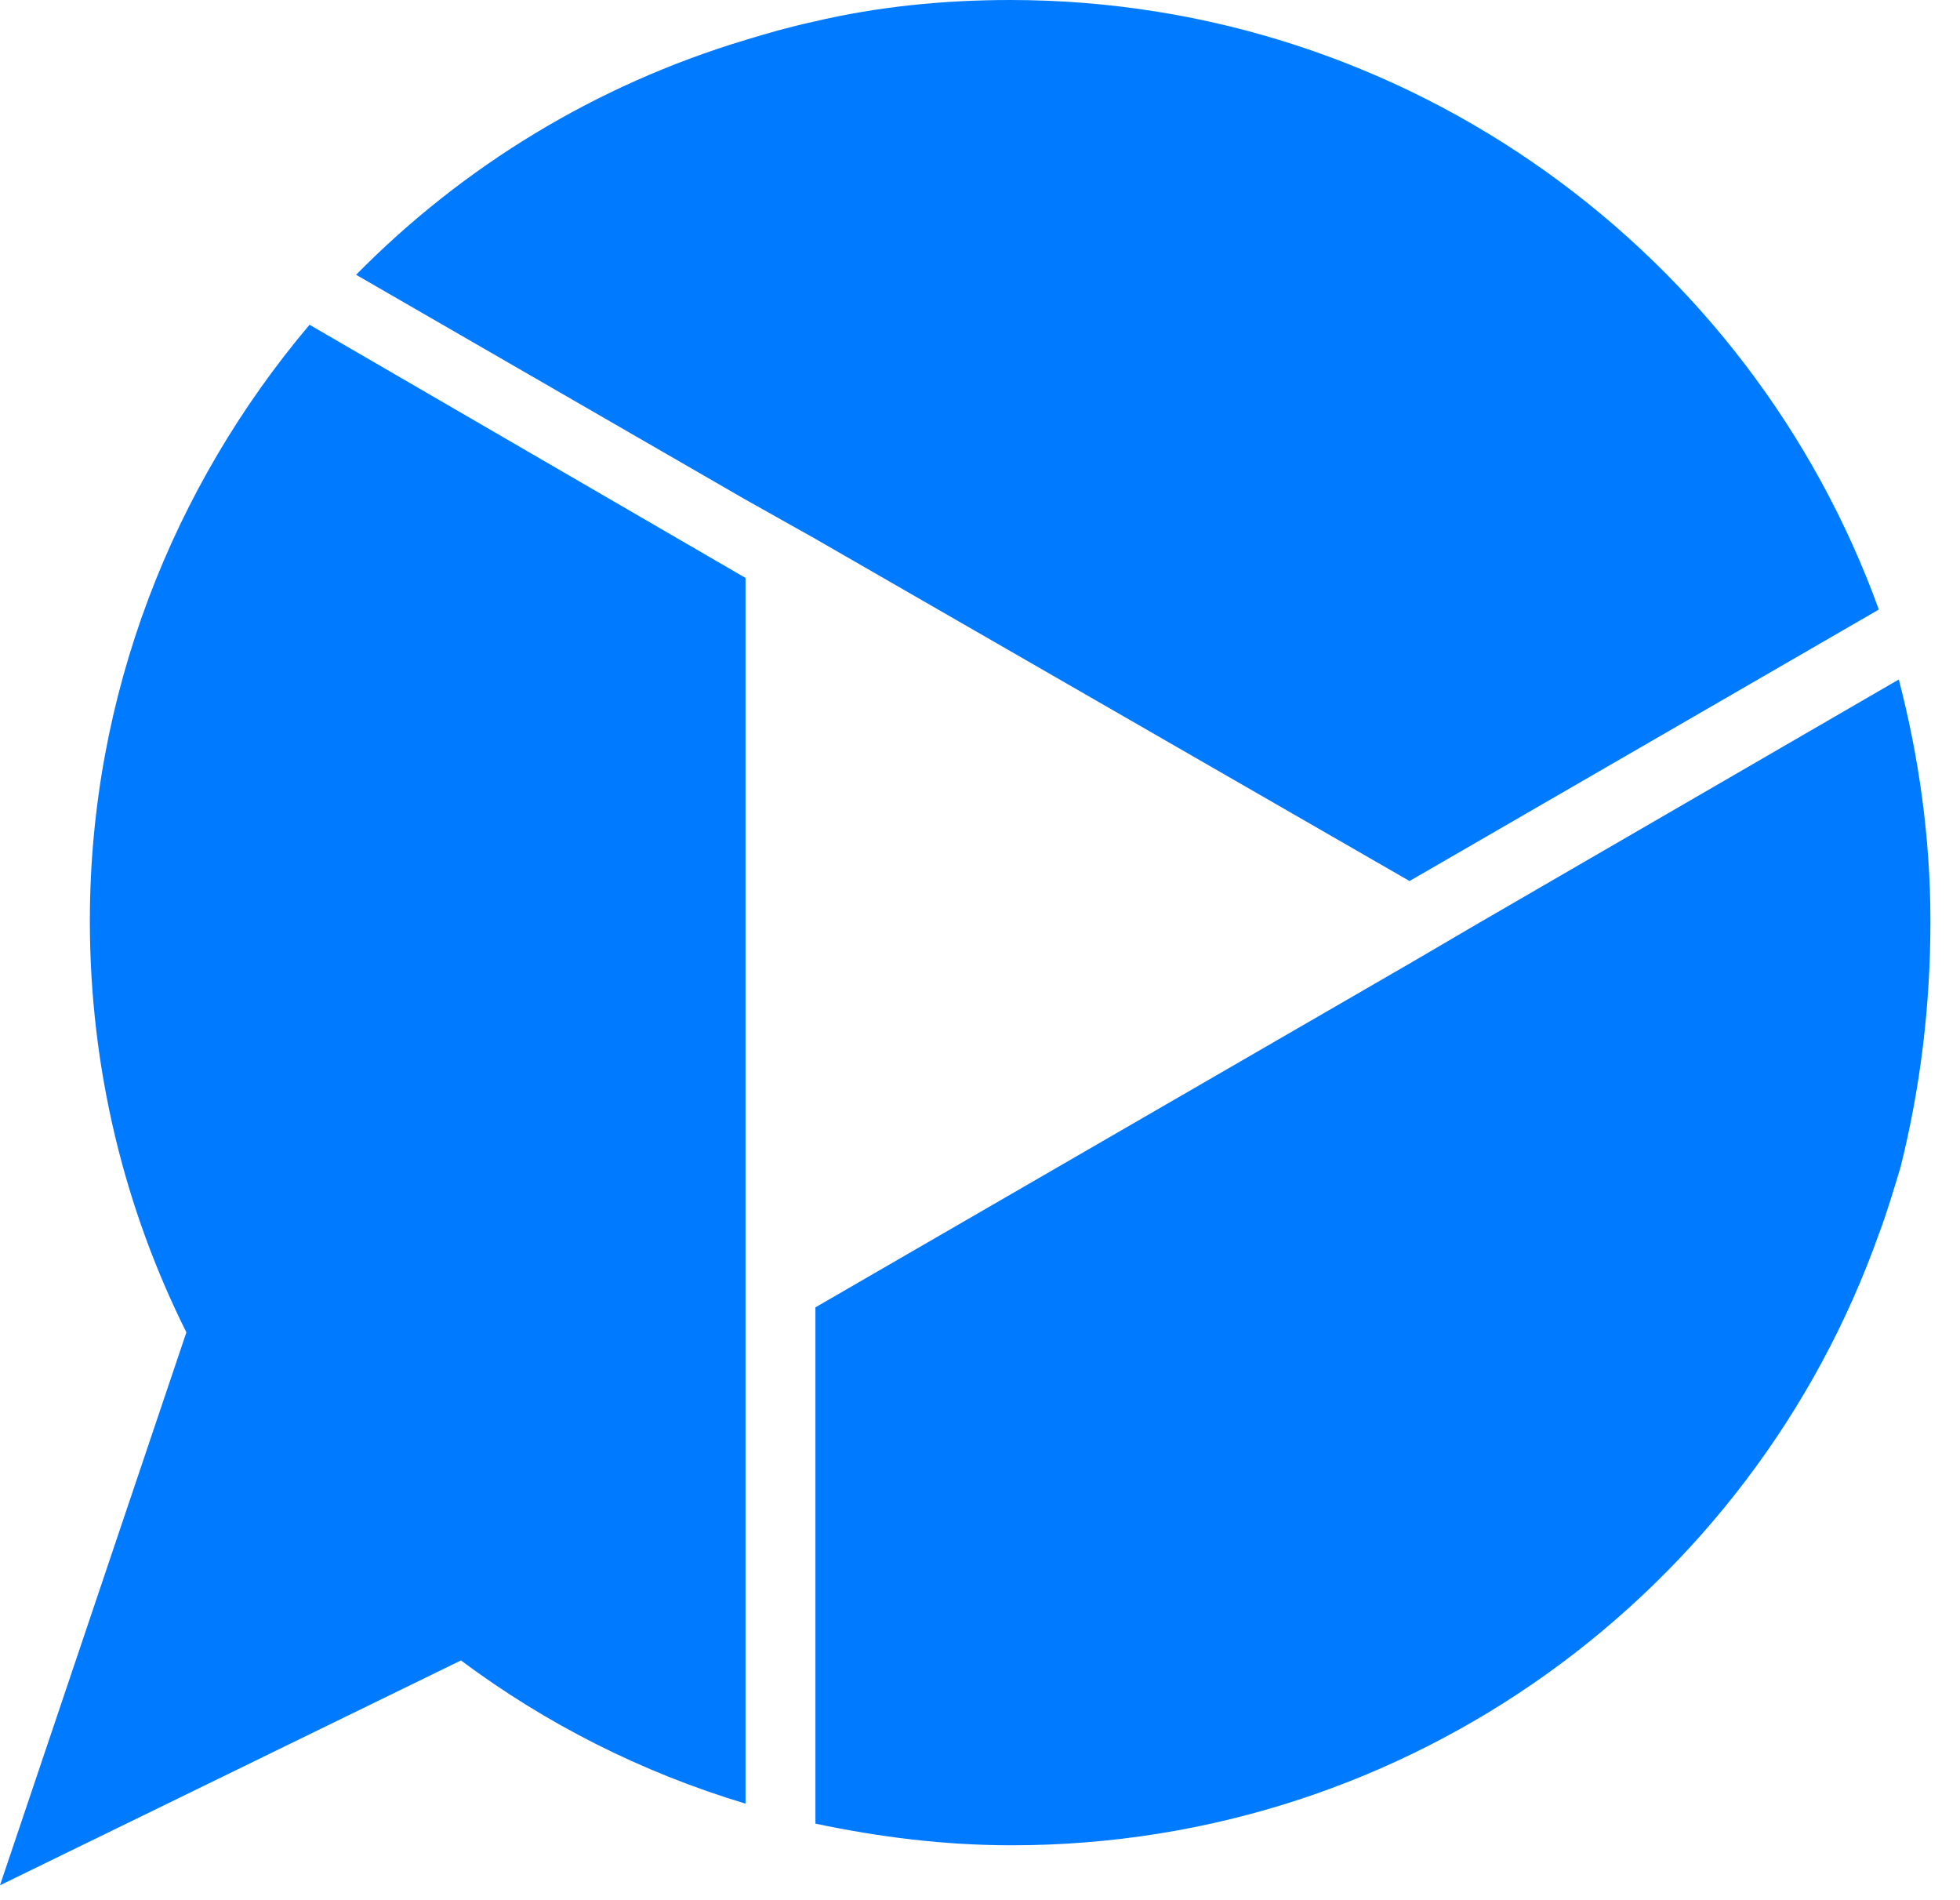
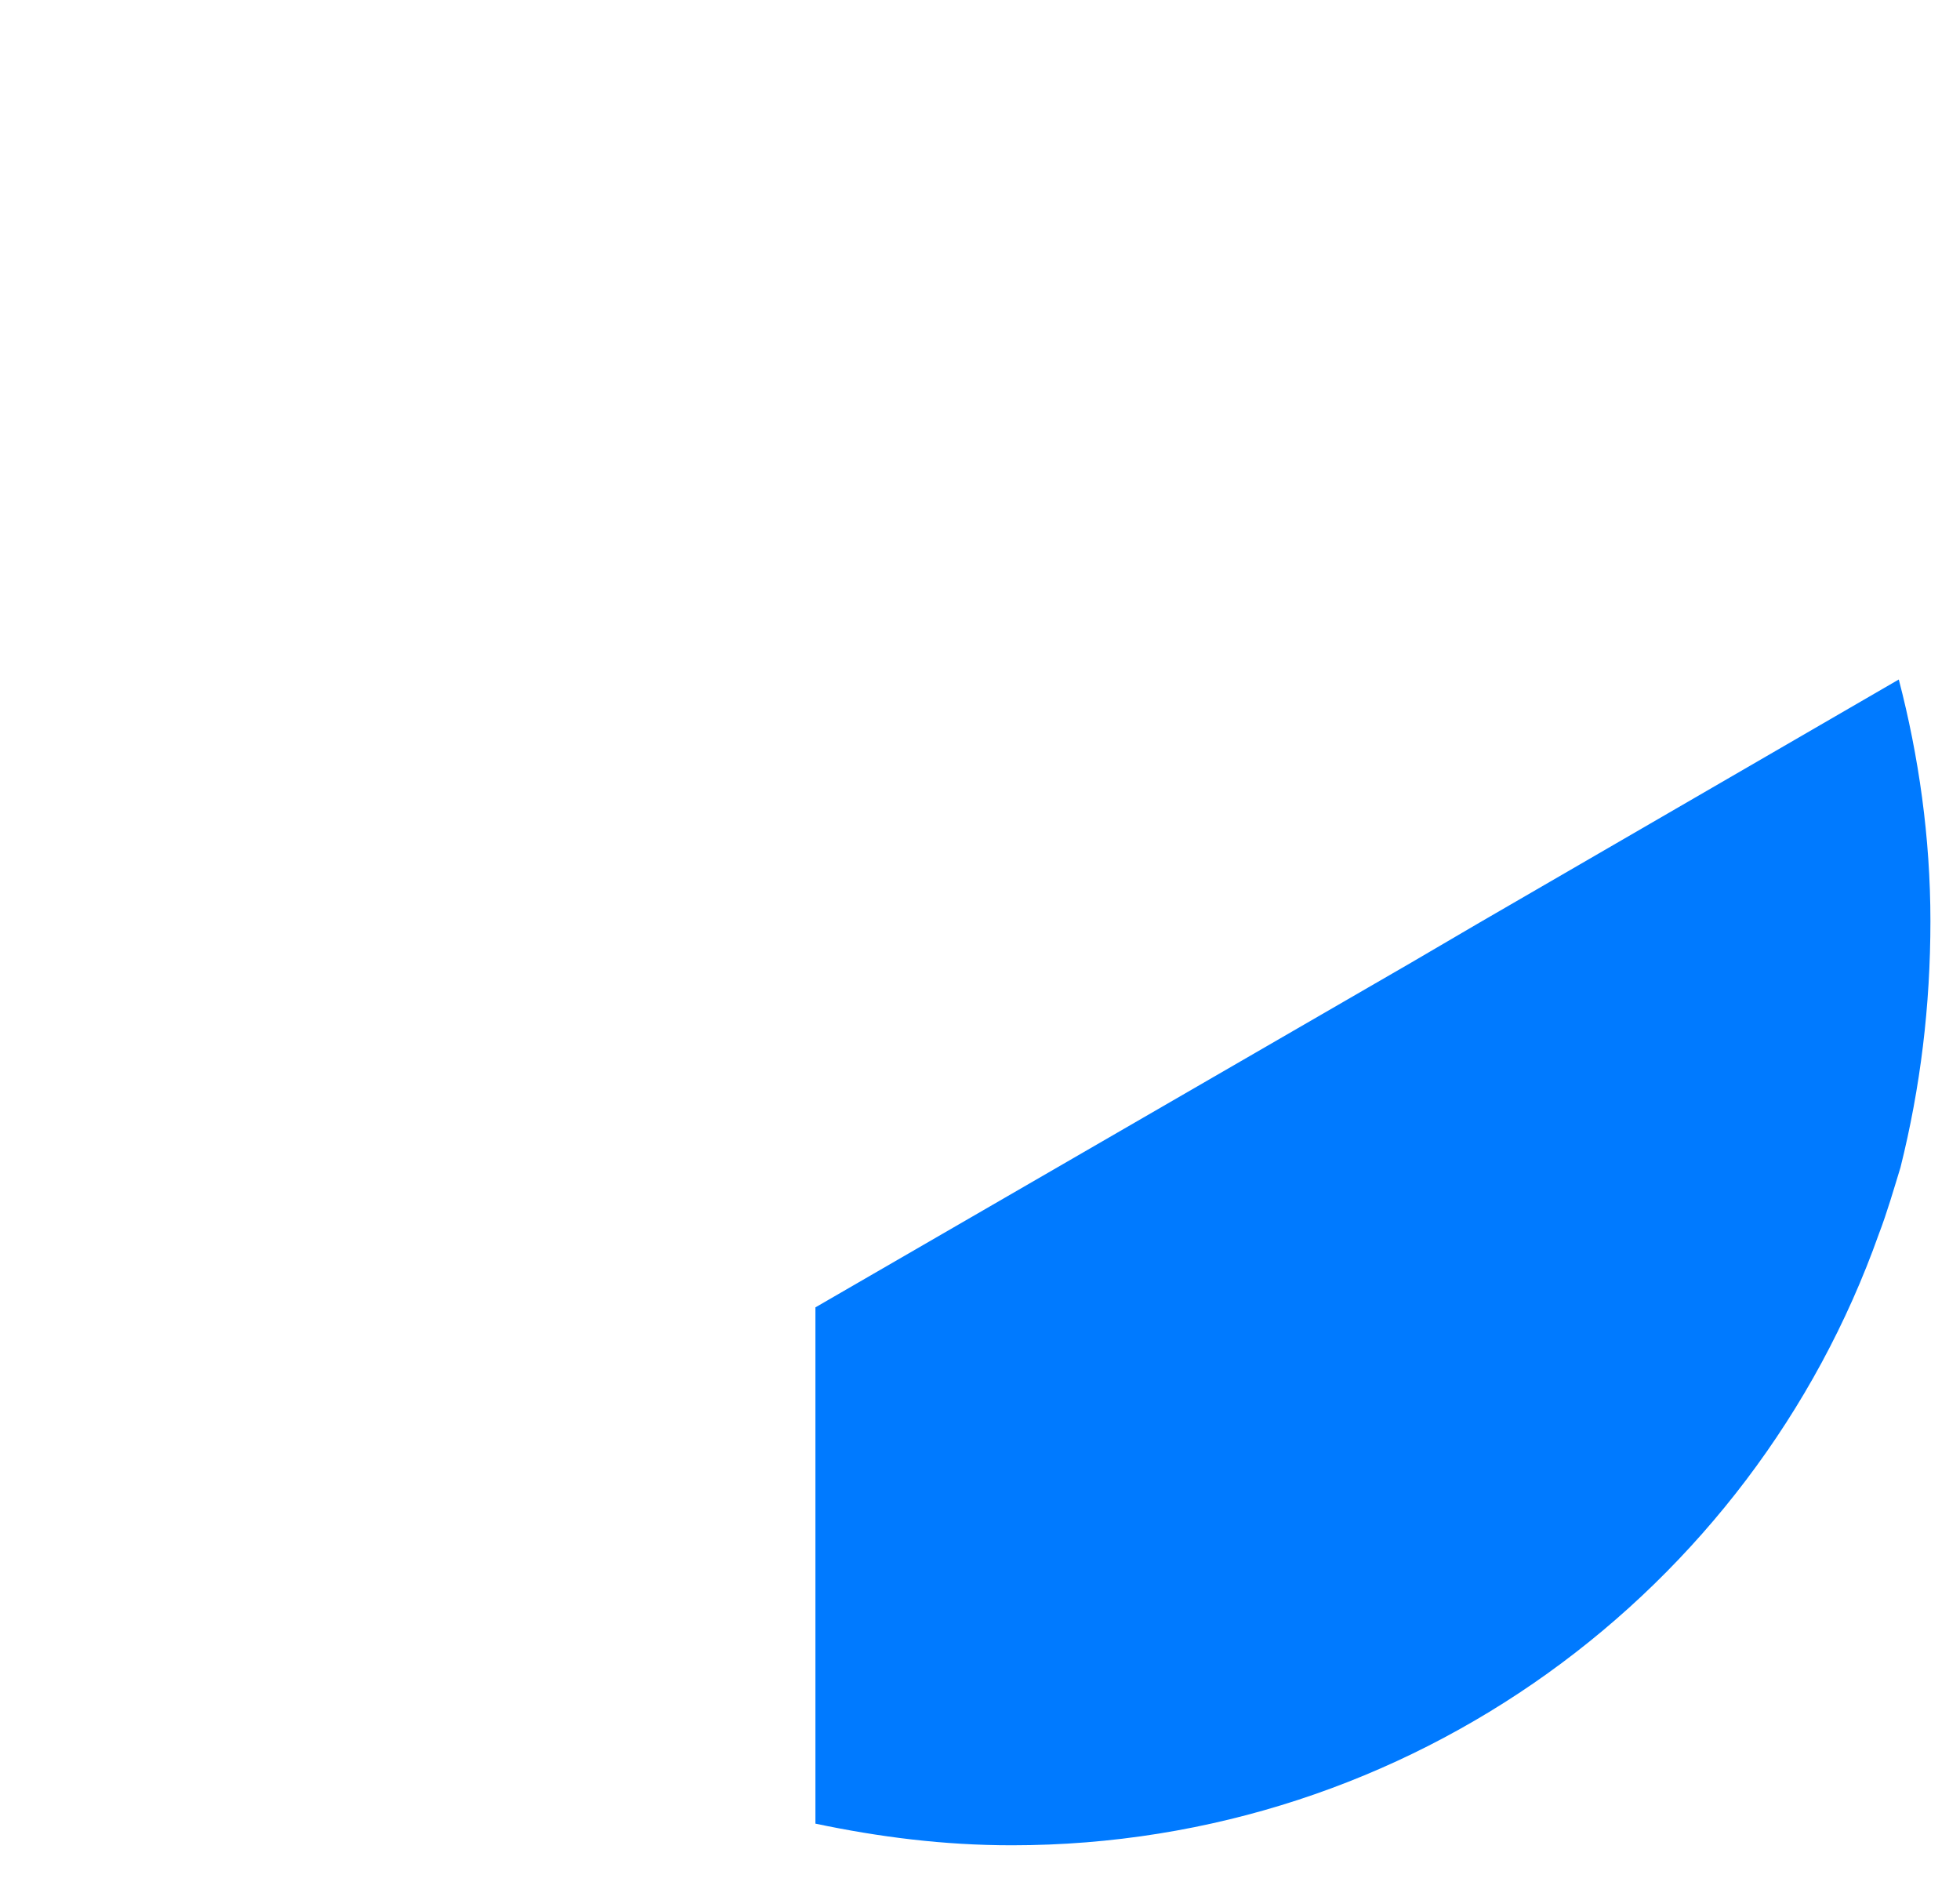
<svg xmlns="http://www.w3.org/2000/svg" width="65" height="63" viewBox="0 0 65 63" fill="none">
  <path d="M64.019 30.537C64.019 27.776 63.633 25.07 62.97 22.53L49.063 30.592L46.8 31.917L27.042 43.348V60.466C29.14 60.908 31.292 61.184 33.555 61.184C46.8 61.184 58.114 52.735 62.308 40.918C62.584 40.2 62.805 39.427 63.026 38.709C63.688 36.059 64.019 33.353 64.019 30.537Z" fill="#007AFF" />
-   <path d="M10.265 10.768C5.74 16.124 2.98 23.027 2.98 30.537C2.98 35.452 4.139 40.09 6.181 44.176L0 62.51L15.287 55.055C18.102 57.153 21.248 58.755 24.724 59.804V44.618V41.968V19.162L10.265 10.768Z" fill="#007AFF" />
-   <path d="M26.987 17.836L46.745 29.212L62.308 20.211C58.059 8.449 46.745 0 33.499 0C31.292 0 29.084 0.221 26.987 0.718C26.215 0.884 25.442 1.104 24.724 1.325C19.758 2.816 15.342 5.522 11.81 9.111L24.724 16.566L26.987 17.836Z" fill="#007AFF" />
</svg>